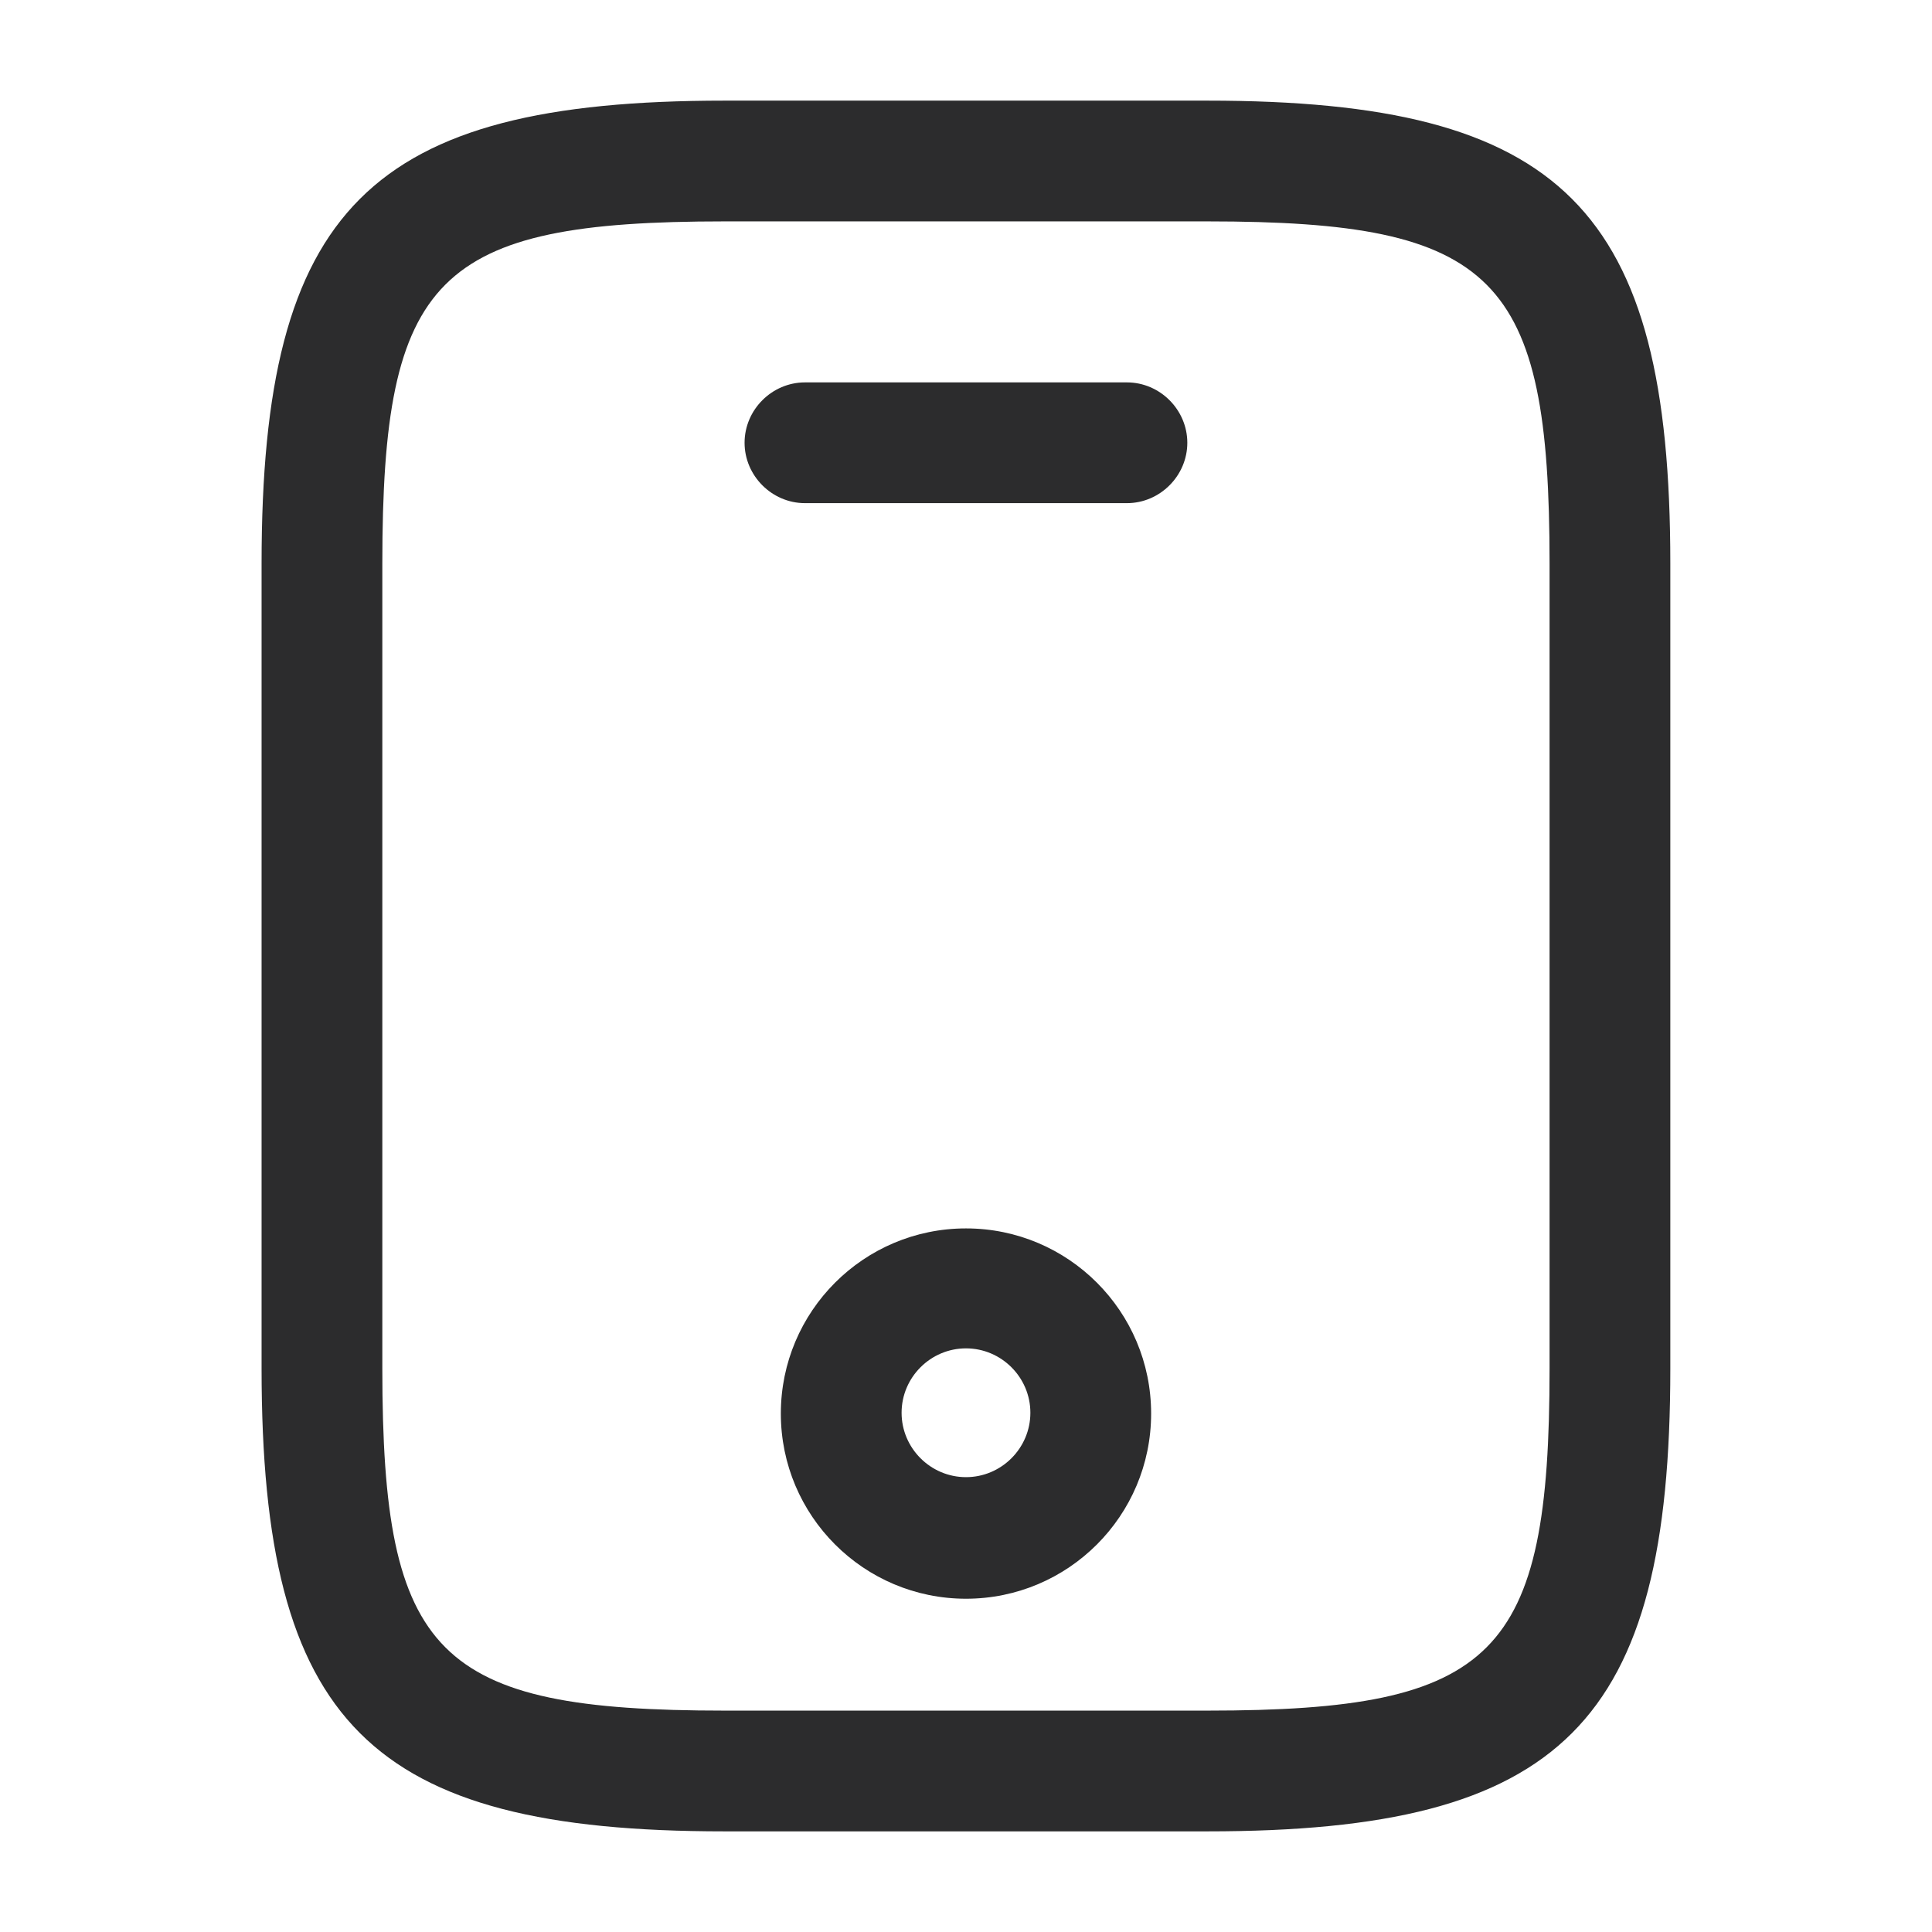
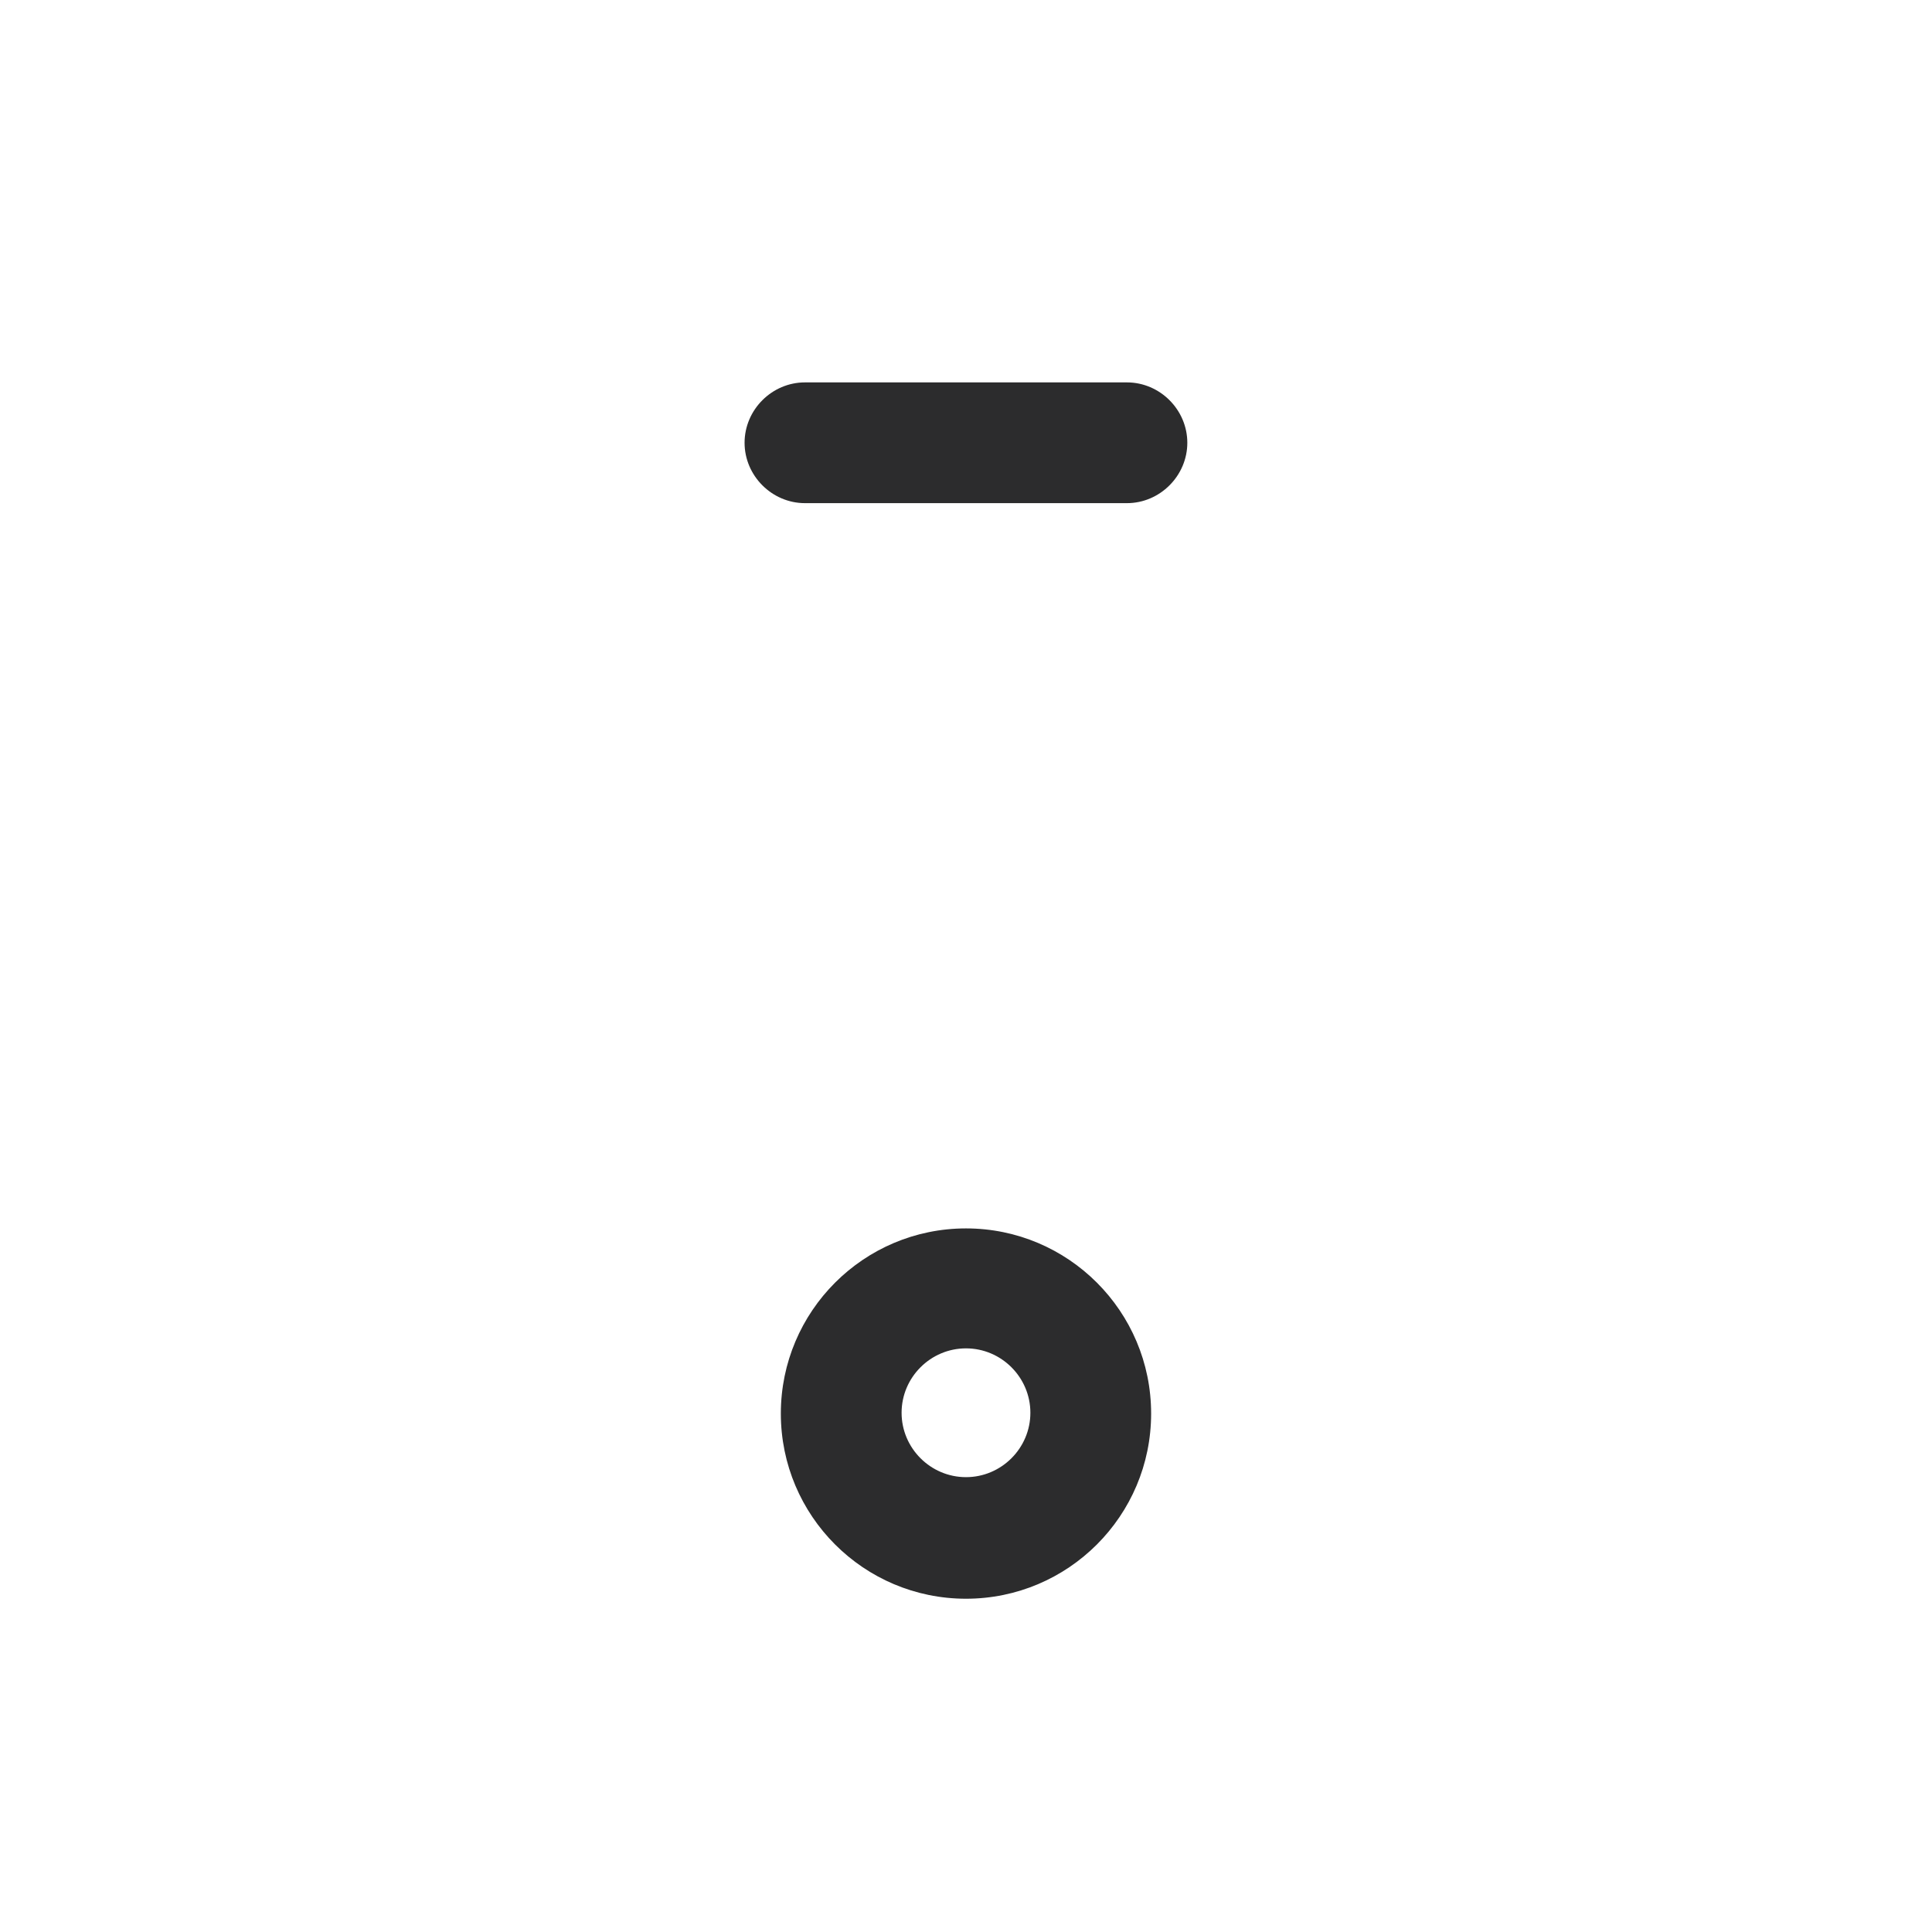
<svg xmlns="http://www.w3.org/2000/svg" width="56" height="56" viewBox="0 0 56 56" fill="none">
-   <path d="M34.999 53.083H20.999C10.709 53.083 7.582 49.956 7.582 39.666V16.333C7.582 6.043 10.709 2.917 20.999 2.917H34.999C45.289 2.917 48.415 6.043 48.415 16.333V39.666C48.415 49.956 45.289 53.083 34.999 53.083ZM20.999 6.417C12.645 6.417 11.082 8.003 11.082 16.333V39.666C11.082 47.996 12.645 49.583 20.999 49.583H34.999C43.352 49.583 44.915 47.996 44.915 39.666V16.333C44.915 8.003 43.352 6.417 34.999 6.417H20.999Z" fill="#2C2C2D" />
  <path d="M32.665 14.584H23.332C22.375 14.584 21.582 13.79 21.582 12.834C21.582 11.877 22.375 11.084 23.332 11.084H32.665C33.622 11.084 34.415 11.877 34.415 12.834C34.415 13.79 33.622 14.584 32.665 14.584Z" fill="#2C2C2D" />
  <path d="M28 46.34C25.036 46.34 22.633 43.936 22.633 40.973C22.633 38.01 25.036 35.606 28 35.606C30.963 35.606 33.366 38.01 33.366 40.973C33.366 43.936 30.963 46.34 28 46.34ZM28 39.083C26.973 39.083 26.133 39.923 26.133 40.95C26.133 41.976 26.973 42.816 28 42.816C29.026 42.816 29.866 41.976 29.866 40.95C29.866 39.923 29.026 39.083 28 39.083Z" fill="#2C2C2D" />
</svg>